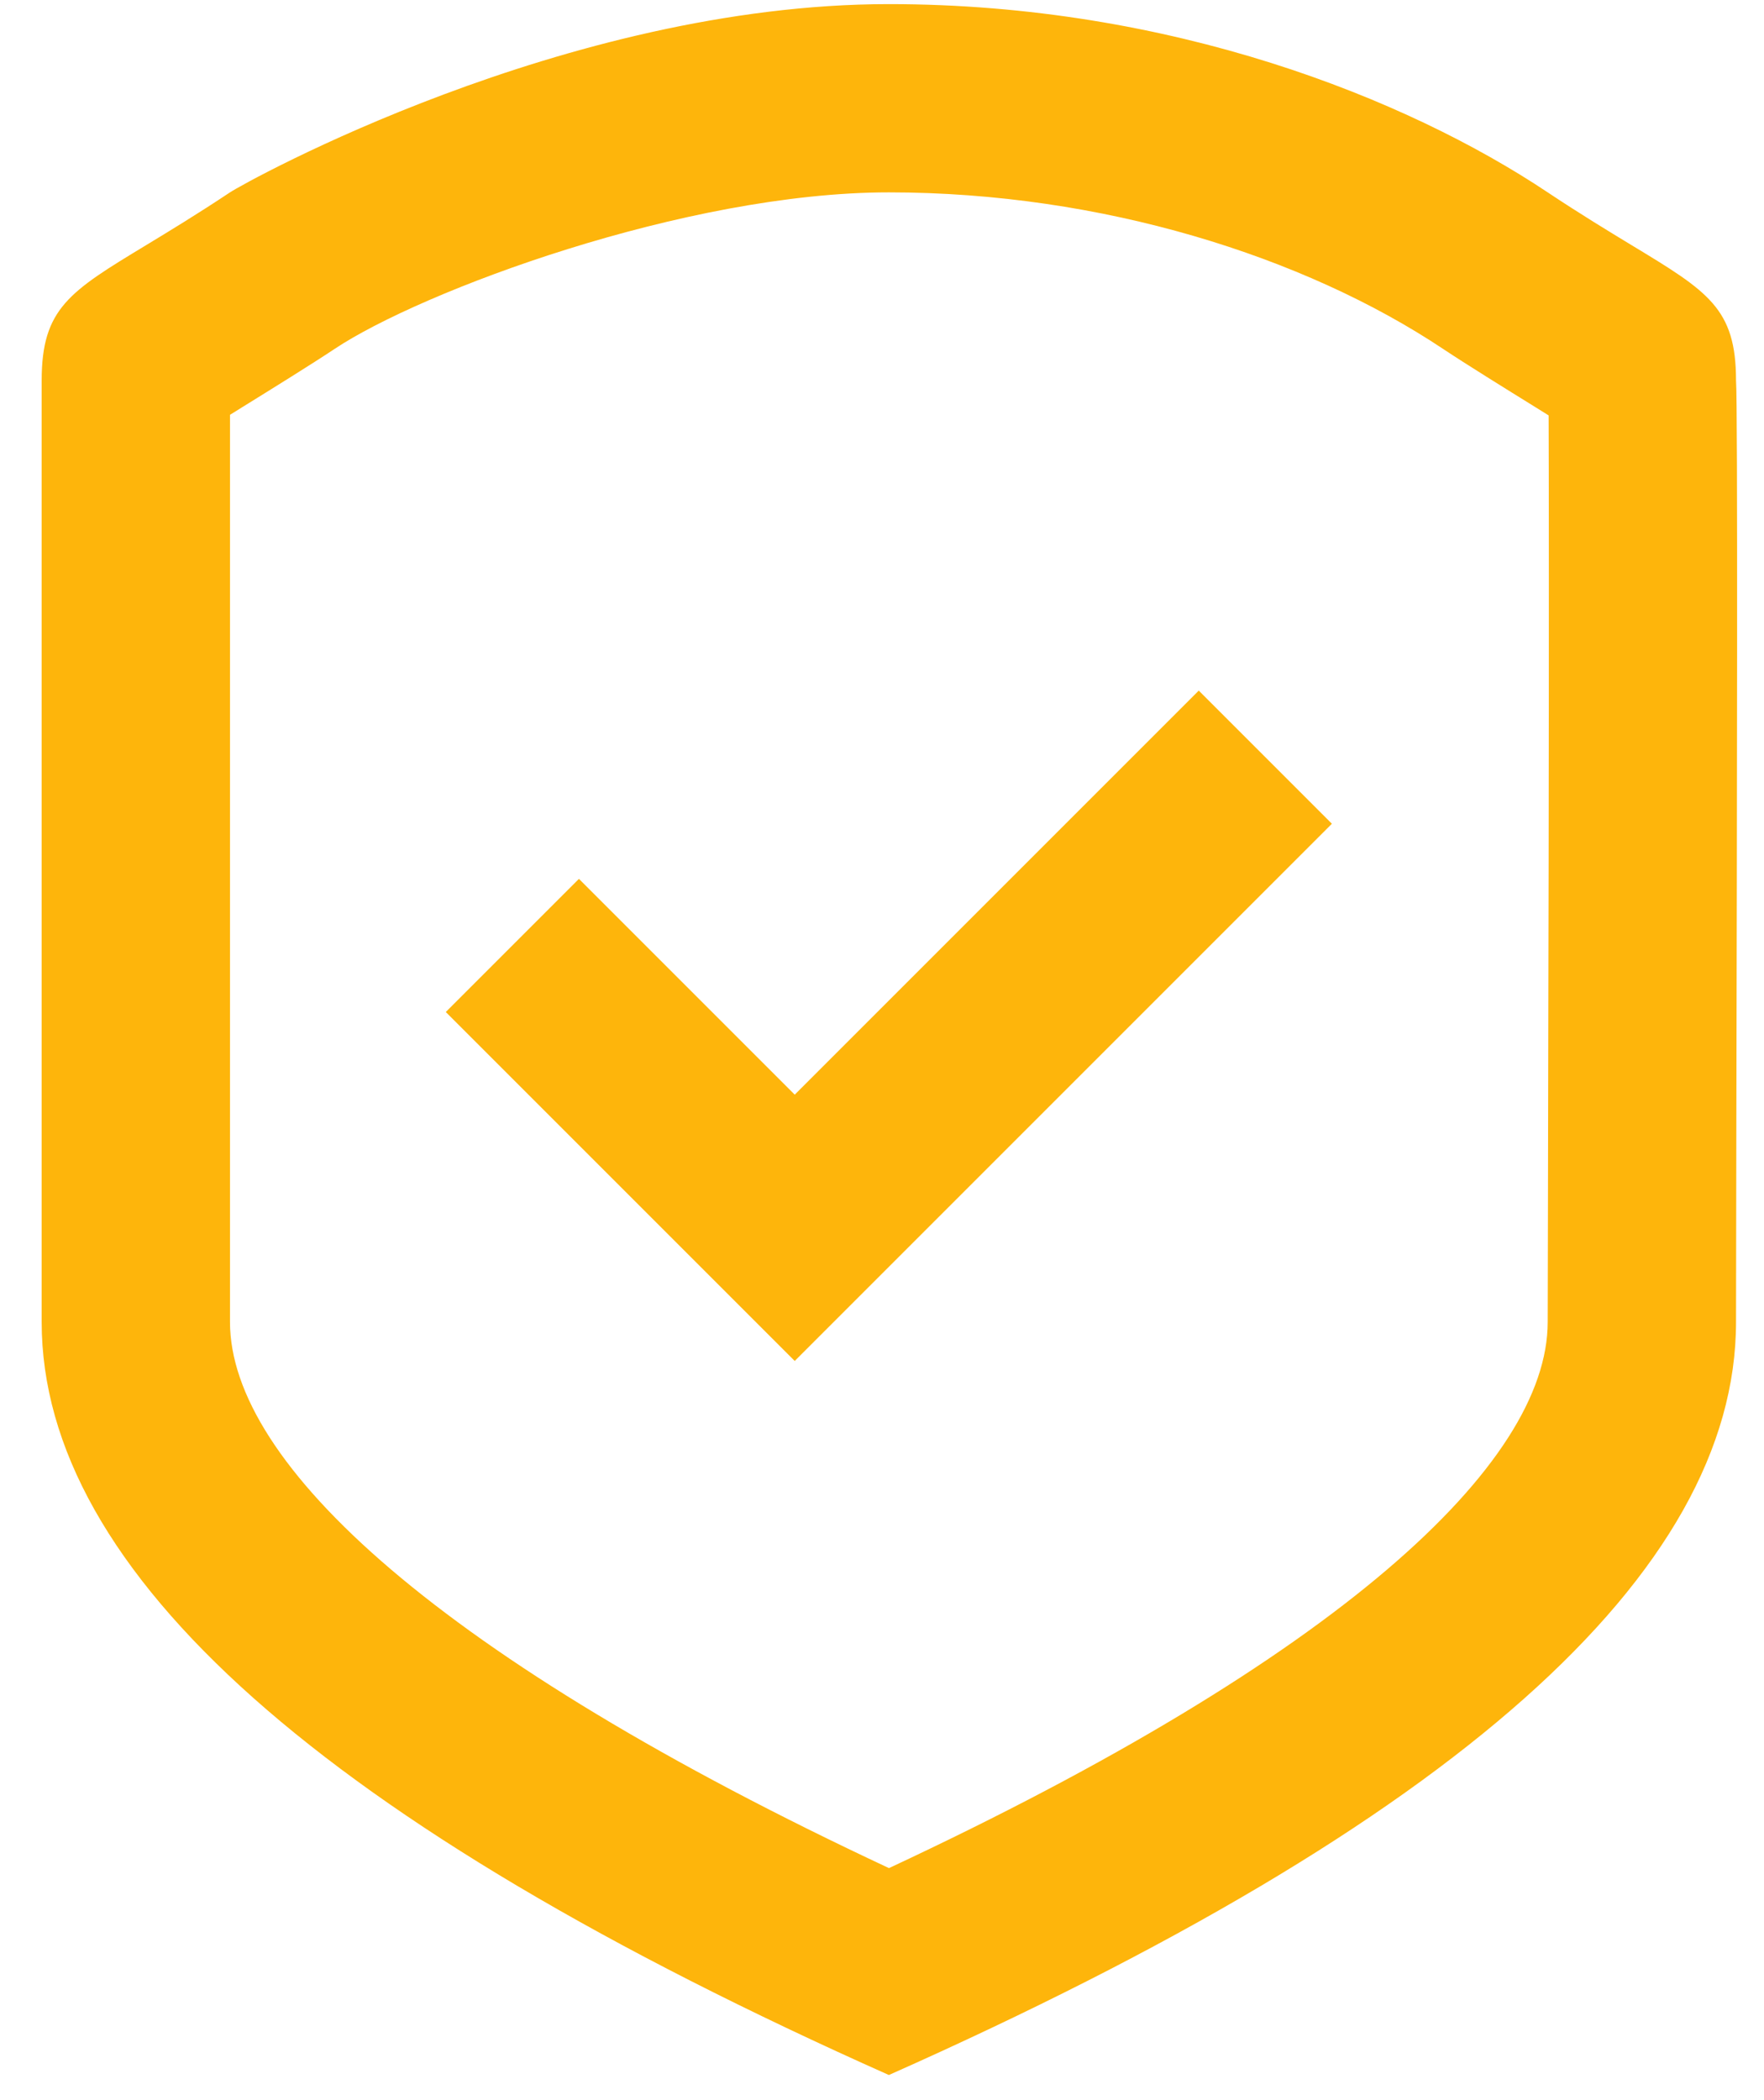
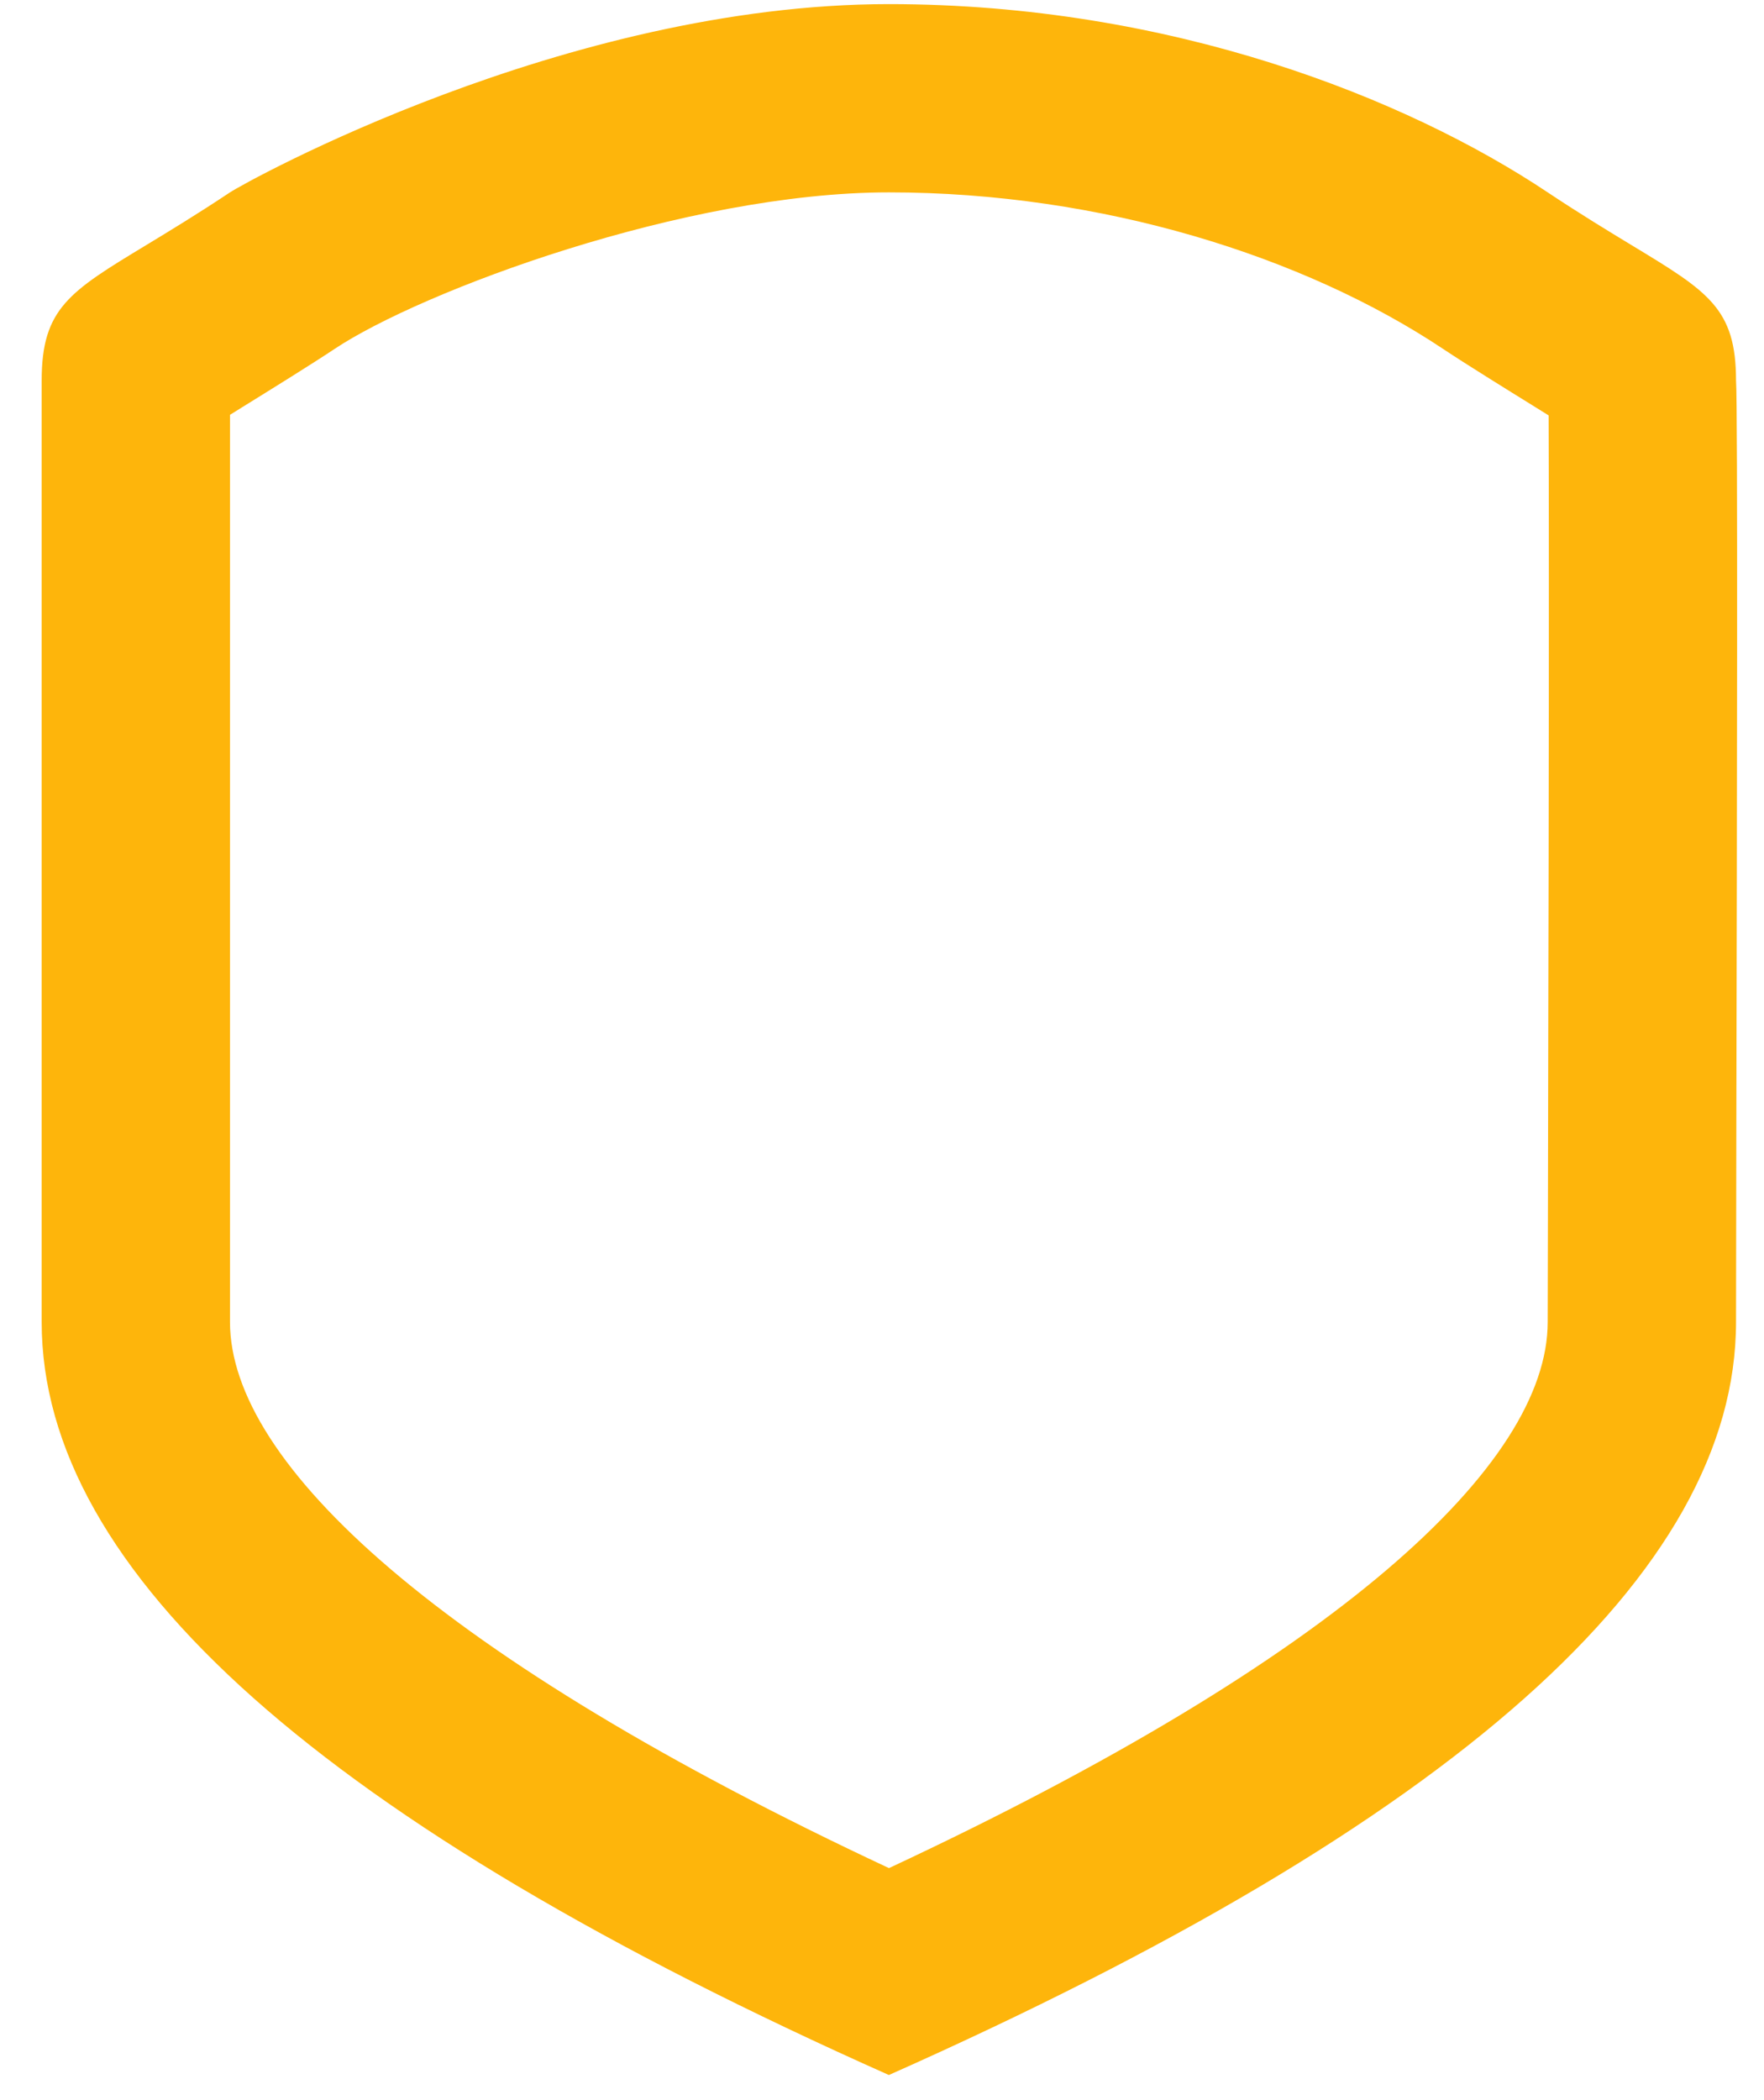
<svg xmlns="http://www.w3.org/2000/svg" width="21" height="25" viewBox="0 0 21 25" fill="none">
-   <path d="M14.271 8.221L9.461 13.031L6.892 10.462L5.307 12.047L9.461 16.201L15.856 9.806L14.271 8.221Z" fill="#FEB50B" />
  <path fill-rule="evenodd" clip-rule="evenodd" d="M10.582 24.701C3.858 21.706 0.496 18.718 0.496 15.737V4.531C0.496 3.671 0.827 3.471 1.74 2.918C2.017 2.75 2.347 2.55 2.738 2.29C2.919 2.169 6.73 0.049 10.582 0.049C13.938 0.049 16.745 1.169 18.425 2.29C18.816 2.55 19.146 2.75 19.423 2.918C20.337 3.471 20.667 3.671 20.667 4.531C20.689 4.775 20.678 9.951 20.671 13.266C20.669 14.396 20.667 15.309 20.667 15.737C20.667 18.725 17.305 21.713 10.582 24.701ZM18.425 15.737C18.425 15.479 18.426 15.046 18.428 14.341L18.432 12.153C18.434 11.444 18.435 10.837 18.436 10.257C18.44 7.756 18.439 5.609 18.436 4.945L18.282 4.849C17.92 4.625 17.448 4.332 17.182 4.155C15.528 3.052 13.114 2.29 10.582 2.29C8.159 2.29 5.011 3.468 3.981 4.155C3.715 4.332 3.243 4.625 2.881 4.849L2.738 4.938V15.737C2.738 17.427 5.235 19.736 10.583 22.238C15.929 19.741 18.425 17.434 18.425 15.737Z" fill="#FEB50B" />
</svg>